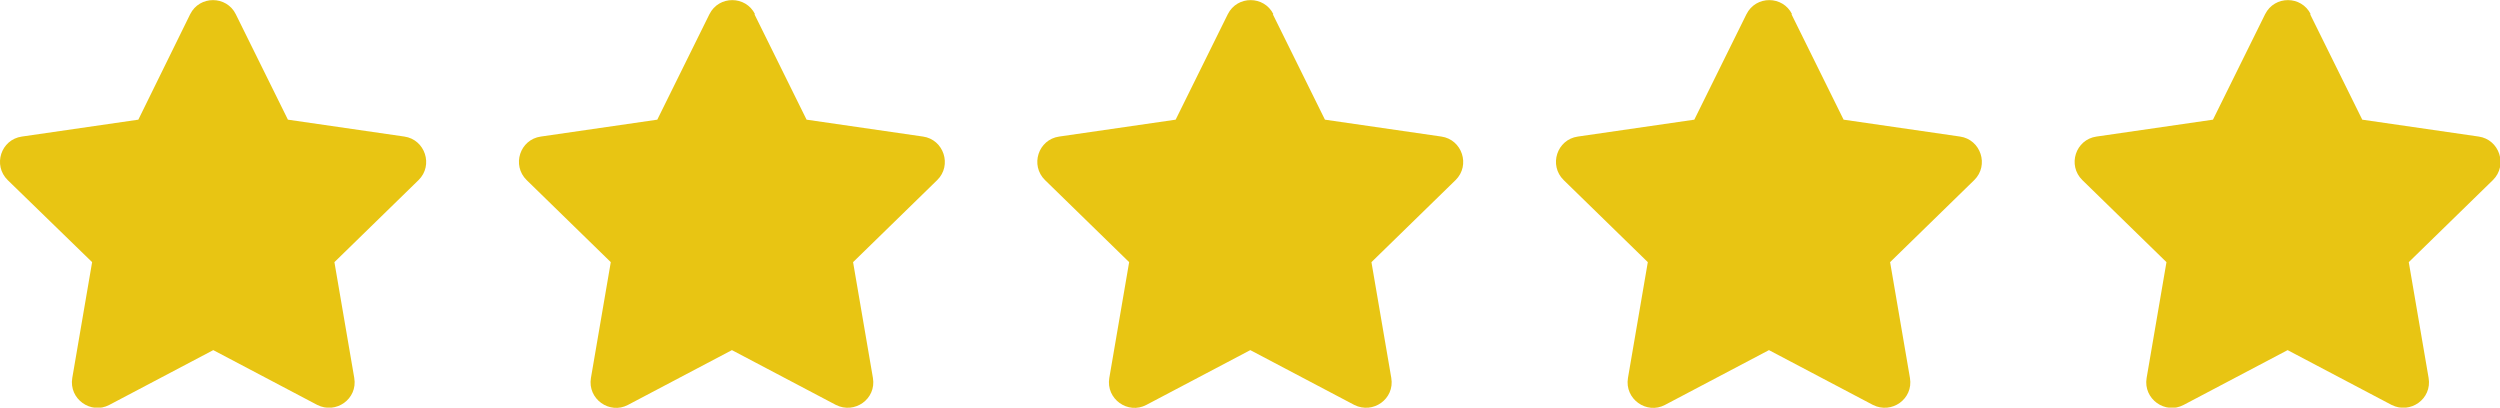
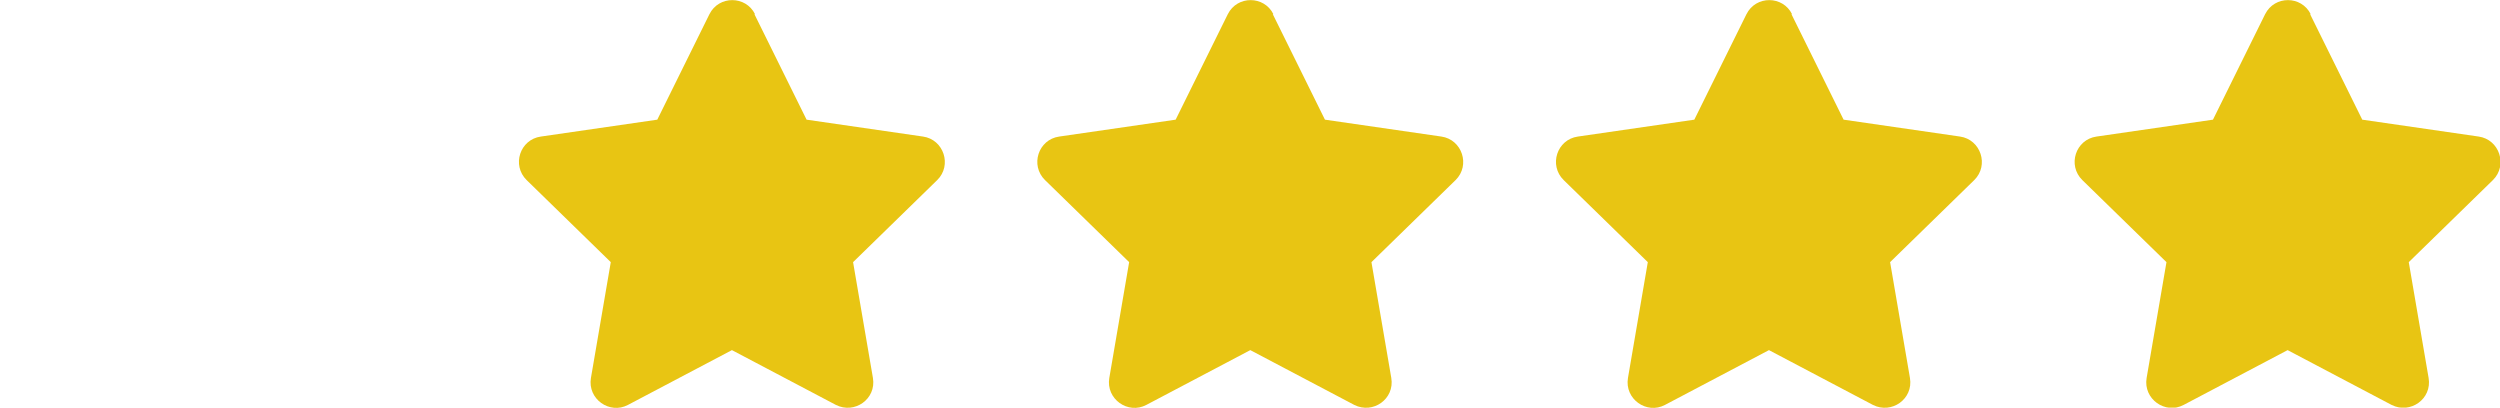
<svg xmlns="http://www.w3.org/2000/svg" id="a" viewBox="0 0 84.4 13.76">
-   <path d="m7.96.48l1.76,3.56,3.93.57c.7.1.99.97.48,1.47l-2.84,2.77.67,3.91c.12.71-.62,1.23-1.25.91l-3.51-1.85-3.51,1.85c-.62.33-1.37-.2-1.25-.91l.67-3.91L.26,6.08c-.51-.5-.23-1.37.48-1.47l3.93-.57L6.42.48c.32-.64,1.23-.63,1.54,0Z" fill="#e8c513" stroke-width="0" />
  <path d="m42.97.48l1.76,3.56,3.93.57c.7.1.99.97.48,1.47l-2.84,2.77.67,3.91c.12.71-.62,1.23-1.25.91l-3.51-1.85-3.51,1.85c-.62.33-1.37-.2-1.25-.91l.67-3.91-2.84-2.77c-.51-.5-.23-1.37.48-1.47l3.93-.57,1.76-3.56c.32-.64,1.23-.63,1.54,0Z" fill="#e8c513" stroke-width="0" />
  <path d="m25.47.48l1.76,3.56,3.93.57c.7.1.99.97.48,1.47l-2.84,2.77.67,3.91c.12.71-.62,1.23-1.25.91l-3.51-1.85-3.51,1.85c-.62.33-1.37-.2-1.25-.91l.67-3.91-2.84-2.77c-.51-.5-.23-1.37.48-1.47l3.93-.57,1.76-3.56c.32-.64,1.23-.63,1.54,0Z" fill="#e8c513" stroke-width="0" />
  <path d="m77.99.48l1.76,3.56,3.93.57c.7.1.99.97.48,1.47l-2.84,2.77.67,3.91c.12.71-.62,1.23-1.25.91l-3.51-1.85-3.51,1.85c-.62.33-1.37-.2-1.25-.91l.67-3.91-2.84-2.77c-.51-.5-.23-1.37.48-1.47l3.93-.57,1.76-3.56c.32-.64,1.23-.63,1.54,0Z" fill="#e8c513" stroke-width="0" />
  <path d="m60.48.48l1.76,3.56,3.93.57c.7.1.99.97.48,1.47l-2.84,2.77.67,3.91c.12.71-.62,1.23-1.25.91l-3.51-1.85-3.51,1.85c-.62.33-1.37-.2-1.25-.91l.67-3.91-2.84-2.77c-.51-.5-.23-1.37.48-1.47l3.93-.57,1.76-3.56c.32-.64,1.23-.63,1.54,0Z" fill="#e8c513" stroke-width="0" />
</svg>